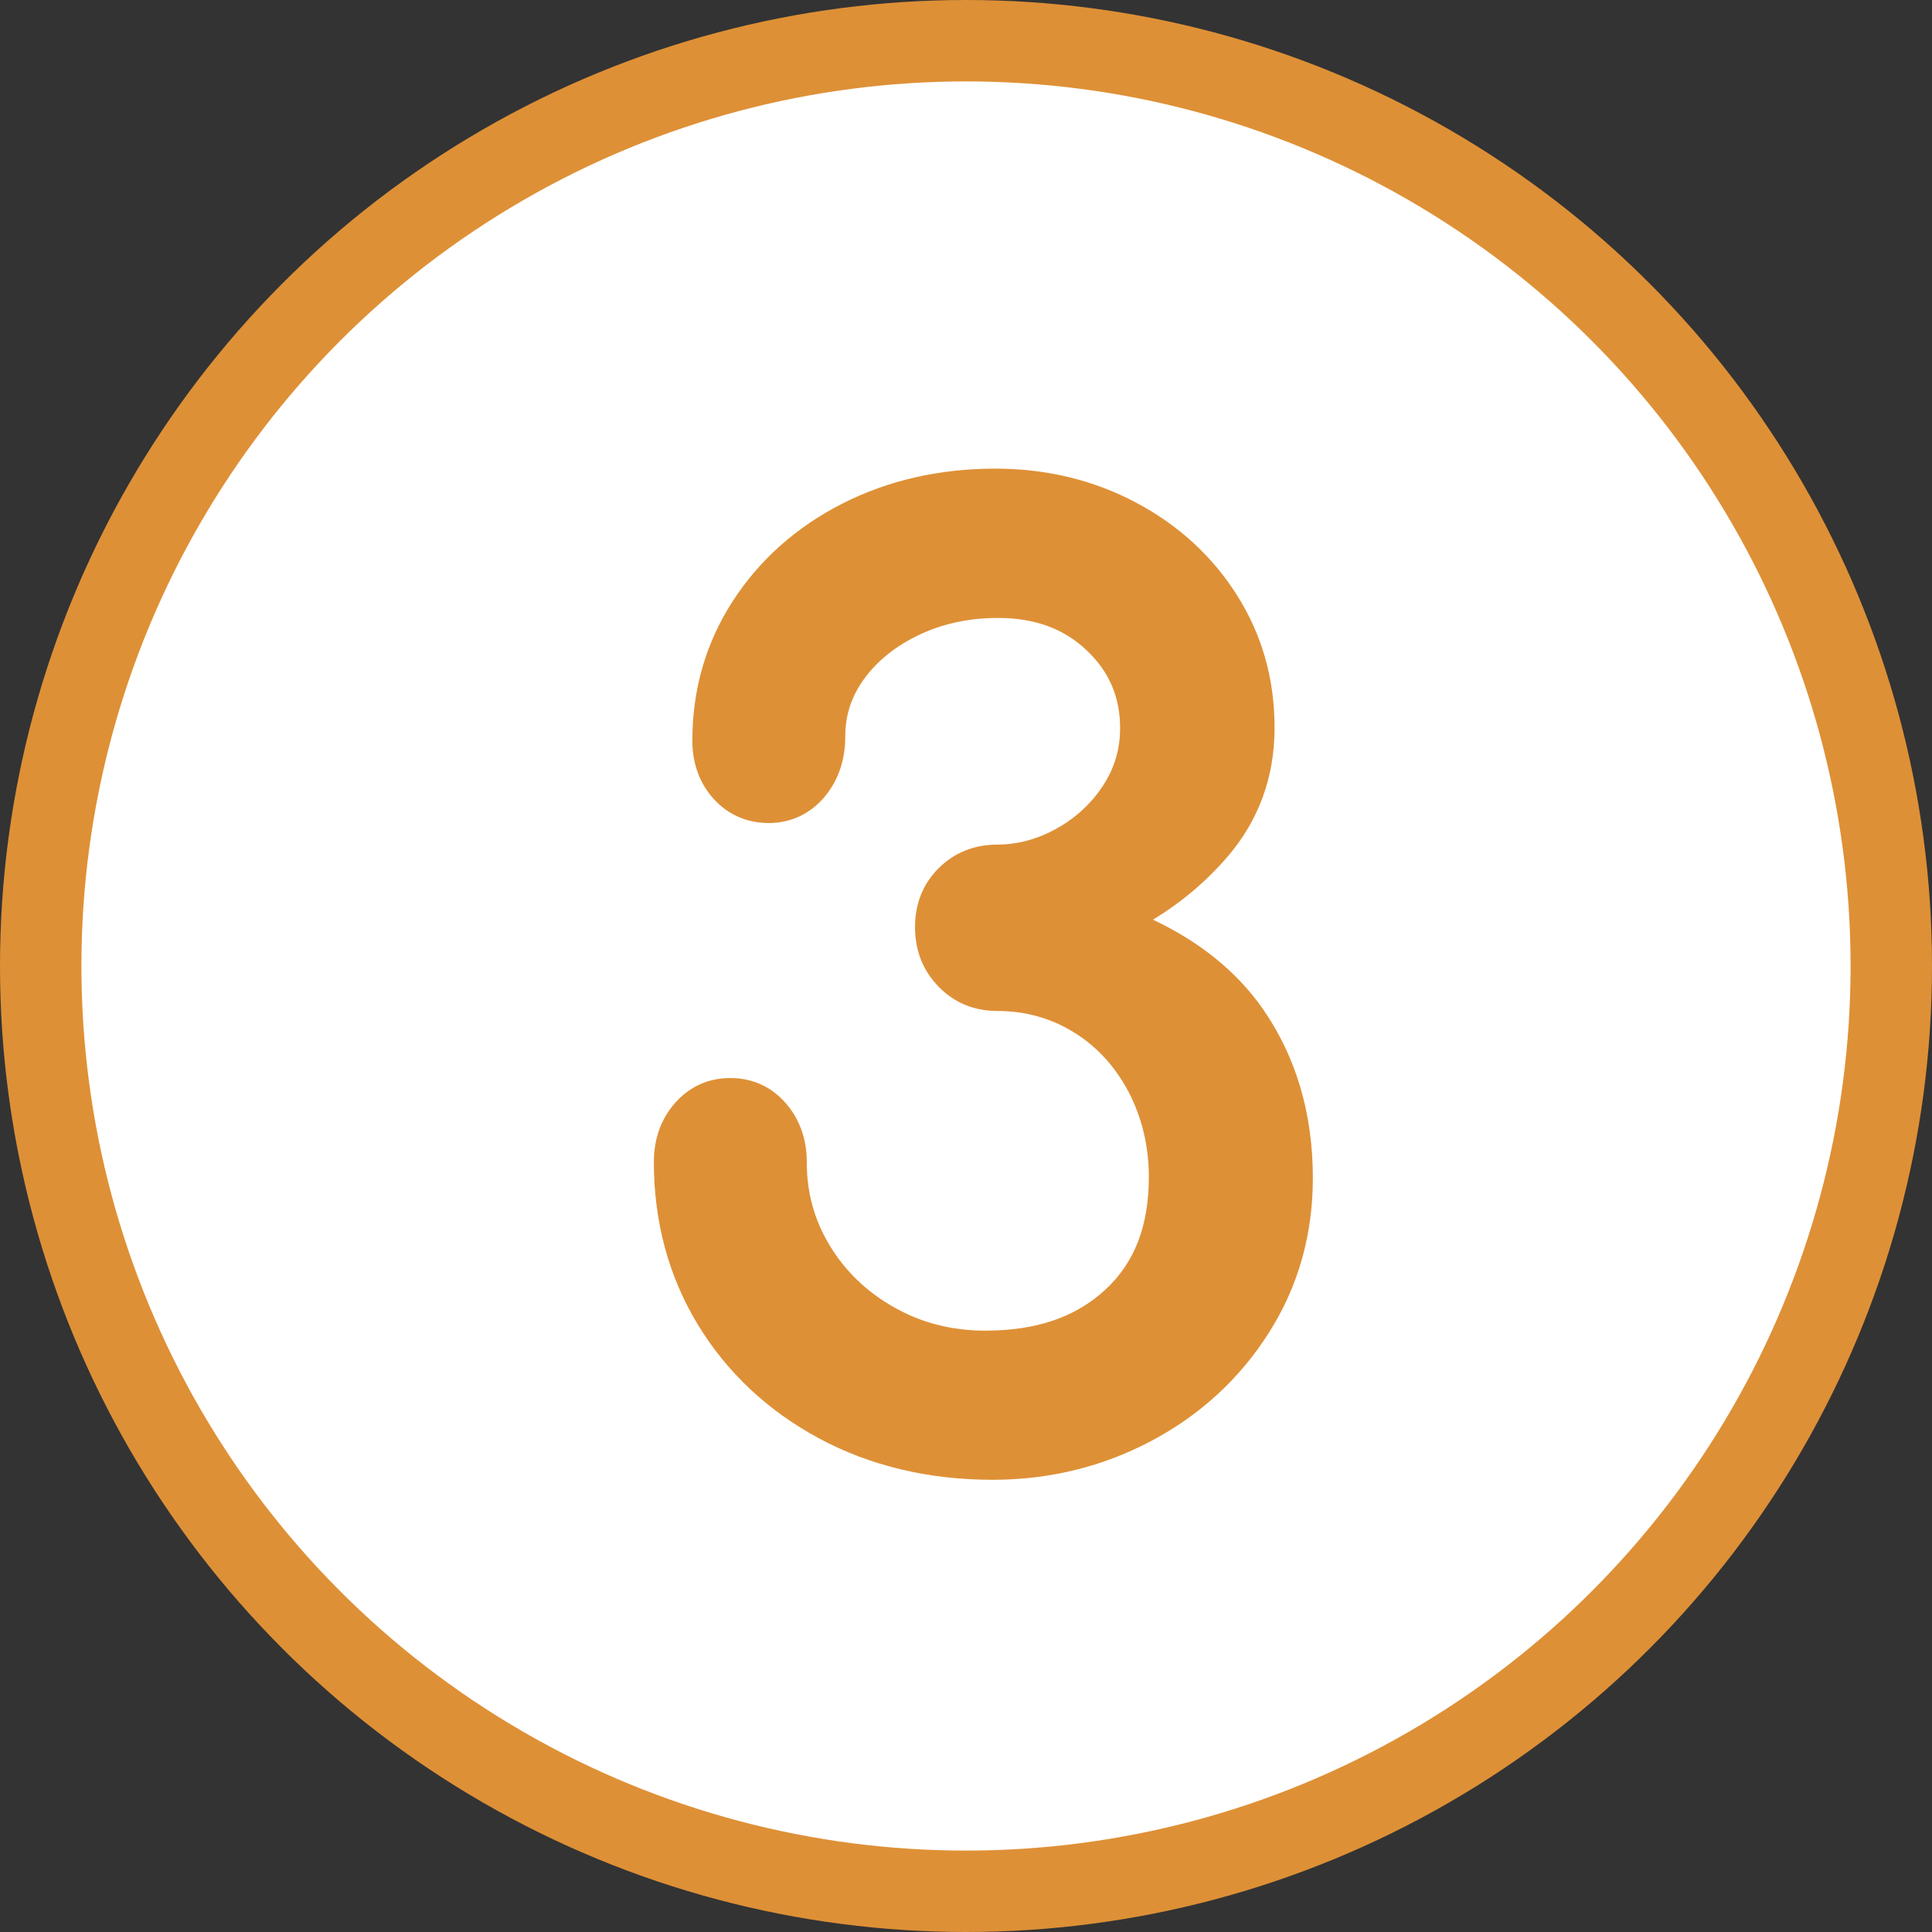
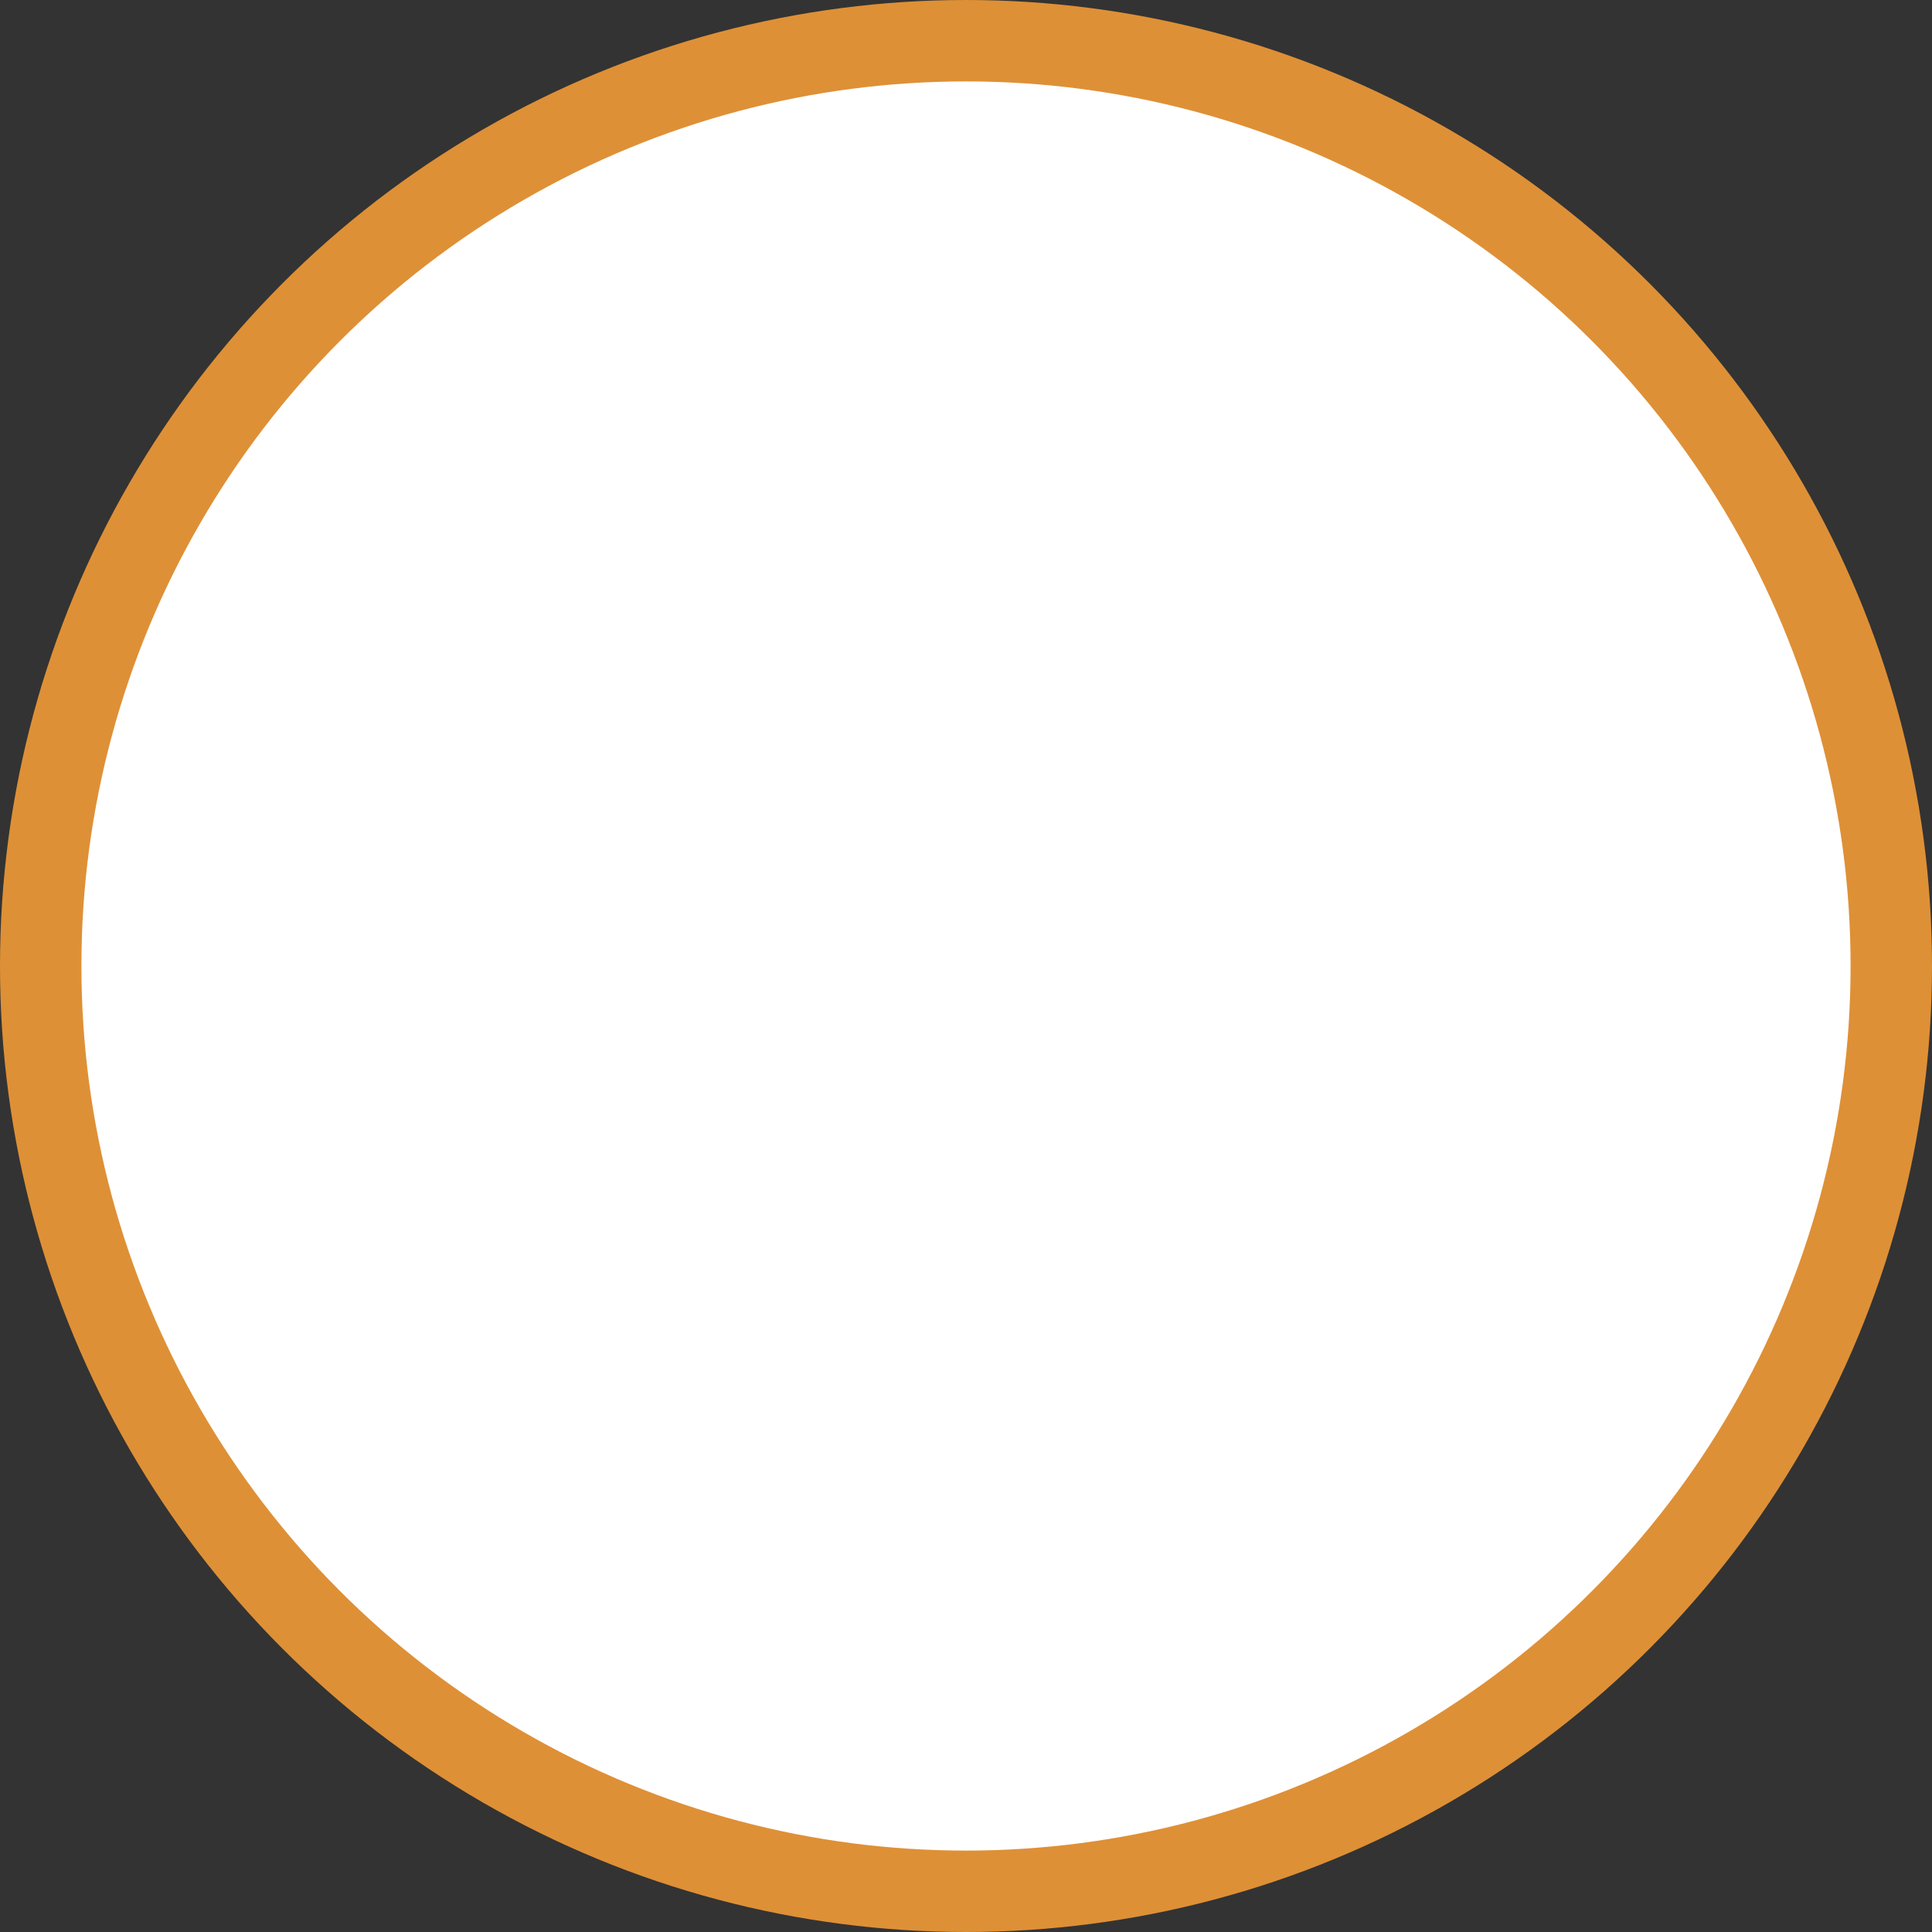
<svg xmlns="http://www.w3.org/2000/svg" id="Layer_2" data-name="Layer 2" viewBox="0 0 112.96 112.96">
  <rect x="0" y="0" width="112.96" height="112.96" fill="#333333" stroke="none" />
  <defs>
    <style>      .cls-1 {        fill: #de9036;      }      .cls-2 {        fill: #fff;        stroke: #de9036;        stroke-linecap: round;        stroke-linejoin: round;        stroke-width: 4.76px;      }    </style>
  </defs>
  <g id="Layer_3" data-name="Layer 3">
    <g>
      <circle class="cls-2" cx="56.48" cy="56.48" r="54.1" />
-       <path class="cls-1" d="M73.88,59.05c-1.53-2.21-3.7-3.97-6.47-5.28,1.67-1.01,3.13-2.25,4.36-3.68,1.82-2.12,2.75-4.65,2.75-7.53s-.73-5.42-2.17-7.72c-1.44-2.29-3.43-4.13-5.92-5.45-2.48-1.32-5.25-1.99-8.24-1.99-3.27,0-6.28.69-8.95,2.05-2.69,1.37-4.84,3.29-6.4,5.7-1.57,2.43-2.36,5.17-2.36,8.14,0,1.35.42,2.5,1.23,3.4.84.94,1.96,1.43,3.24,1.43s2.42-.53,3.26-1.53c.8-.96,1.21-2.14,1.21-3.52,0-1.27.37-2.38,1.12-3.4.78-1.06,1.86-1.92,3.22-2.56,1.37-.65,2.91-.98,4.57-.98,2.15,0,3.85.61,5.19,1.88,1.33,1.25,1.97,2.74,1.97,4.56,0,1.24-.33,2.35-1.01,3.38-.69,1.05-1.61,1.89-2.73,2.51-1.11.61-2.26.92-3.42.92-1.37,0-2.53.47-3.45,1.38-.92.92-1.38,2.08-1.38,3.45s.46,2.53,1.37,3.47c.92.95,2.08,1.43,3.46,1.43,1.62,0,3.12.42,4.46,1.25,1.35.83,2.42,2.01,3.2,3.49.78,1.5,1.18,3.17,1.18,4.97,0,2.85-.83,5.01-2.55,6.59-1.74,1.61-4.04,2.39-7.02,2.39-1.93,0-3.71-.45-5.3-1.35-1.59-.89-2.86-2.1-3.77-3.6-.92-1.51-1.36-3.11-1.36-4.91,0-1.34-.41-2.49-1.22-3.43-.84-.97-1.96-1.48-3.25-1.48s-2.41.51-3.25,1.48c-.81.93-1.22,2.09-1.22,3.43,0,3.49.86,6.68,2.56,9.49,1.7,2.8,4.08,5.04,7.08,6.66,2.99,1.61,6.41,2.43,10.17,2.43,3.32,0,6.45-.77,9.29-2.28,2.85-1.51,5.16-3.64,6.86-6.32,1.71-2.69,2.57-5.73,2.57-9.04,0-3.75-.97-7.06-2.89-9.84Z" />
    </g>
  </g>
</svg>